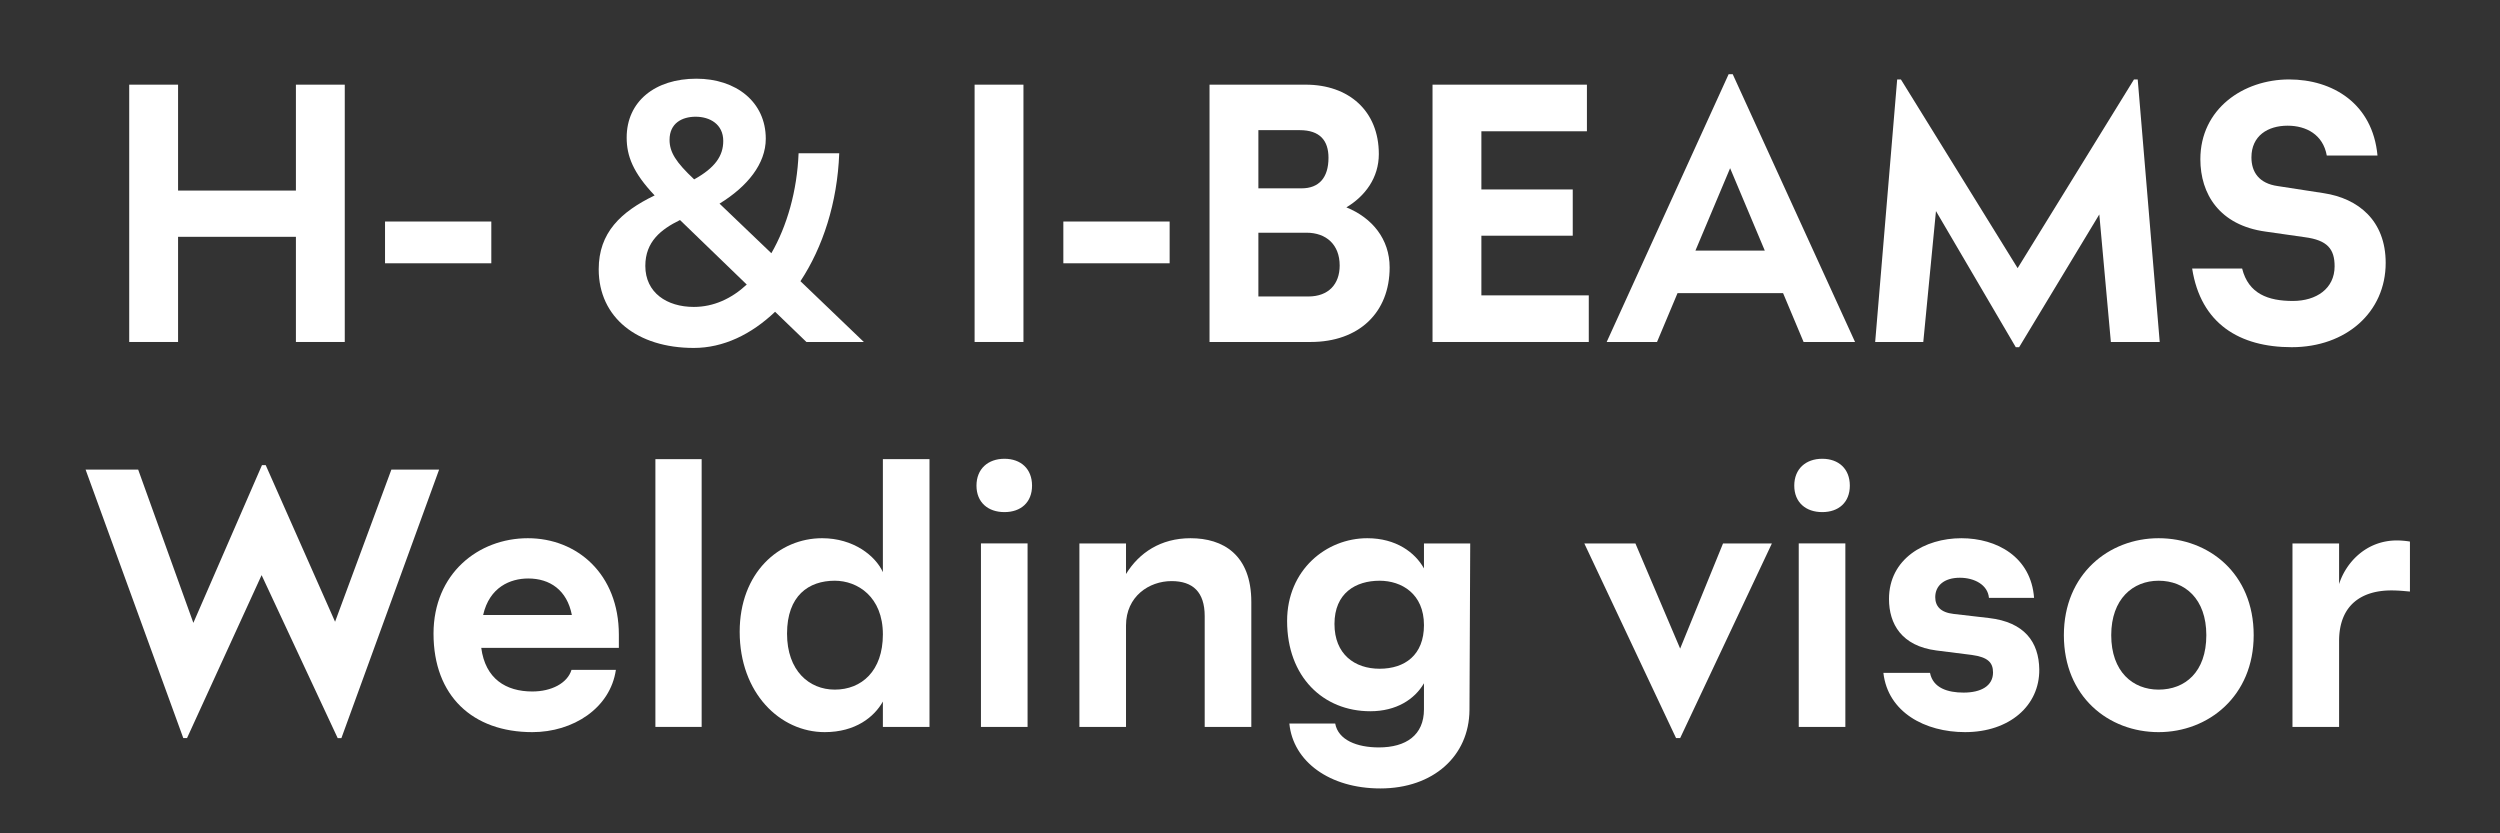
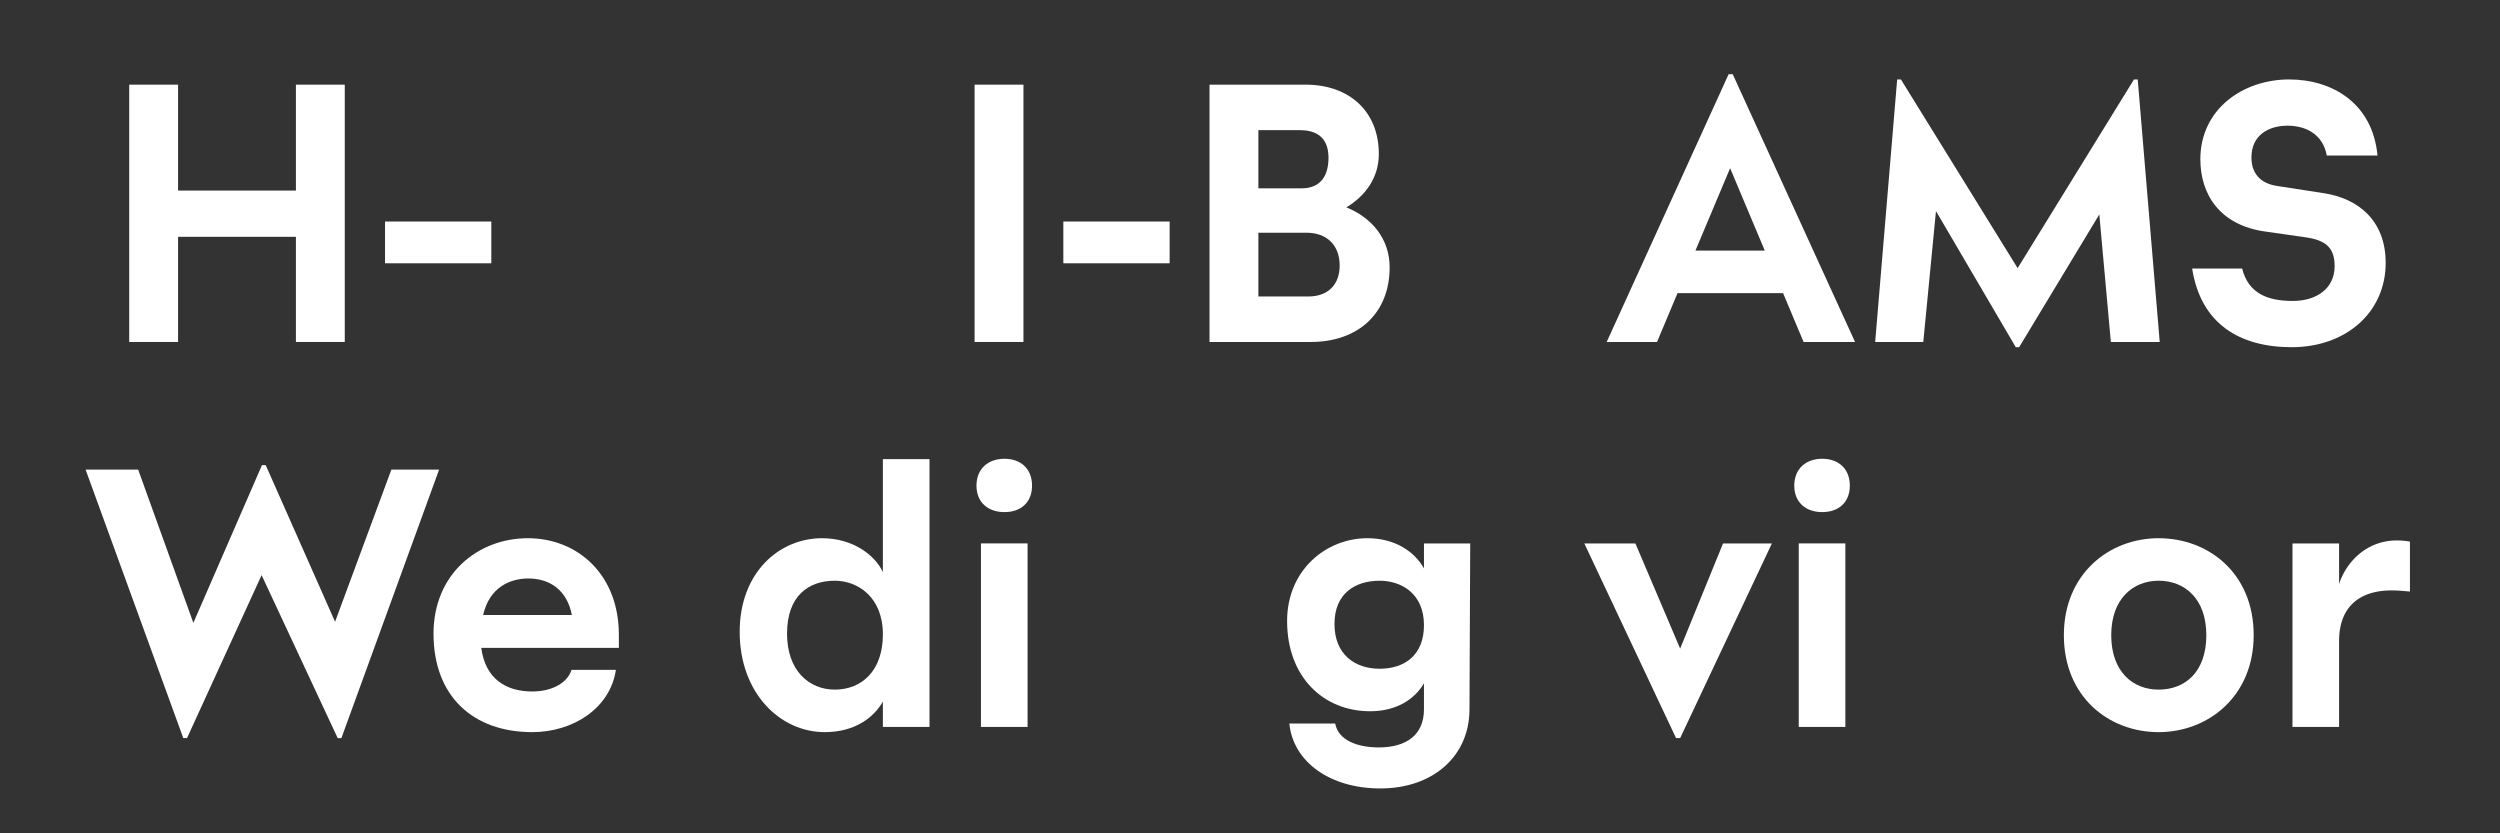
<svg xmlns="http://www.w3.org/2000/svg" id="Layer_1" data-name="Layer 1" width="1200" height="400" viewBox="0 0 1200 400">
  <rect x="0" y="0" width="1200" height="400" fill="#333333" stroke="none" />
  <defs>
    <style>
      .cls-1 {
        fill: #fff;
      }
    </style>
  </defs>
  <g>
    <path class="cls-1" d="M62.023,40.638h23.45V91.474h56.564V40.638h23.449v123.51H142.037V113.67H85.473v50.478H62.023Z" />
    <path class="cls-1" d="M184.815,106.331H235.83v20.048H184.815Z" />
-     <path class="cls-1" d="M372.045,149.649c-11.456,10.919-24.881,17.363-39.023,17.363-27.029,0-45.644-14.5-45.644-37.769,0-17.542,10.56-27.566,26.849-35.442C303.846,82.882,300.8,74.827,300.8,66.056c0-17.364,13.6-28.283,33.472-28.283,18.975,0,33.3,11.1,33.3,28.82,0,11.993-8.771,22.912-22.2,31.146l24.881,23.807c7.518-13.067,12.351-29.893,13.067-47.972h19.511c-.9,23.807-7.876,45.108-18.616,61.4l30.43,29.177H387.081Zm-39.023-2.327c9.488,0,18.079-3.938,25.418-10.74L326.4,105.615c-9.129,4.475-16.646,10.382-16.646,22.017C309.753,140.521,320.135,147.322,333.022,147.322ZM333.2,86.1c10.023-5.549,13.962-11.277,13.962-18.437,0-8.056-6.444-11.636-13.246-11.636-6.445,0-12.53,3.043-12.53,11.1C321.388,73.037,324.431,77.87,333.2,86.1Z" />
    <path class="cls-1" d="M467.807,40.638h23.45v123.51h-23.45Z" />
    <path class="cls-1" d="M510.407,106.331h51.016v20.048H510.407Z" />
    <path class="cls-1" d="M580.573,40.638h46.182c20.585,0,35.084,12.53,35.084,33.294,0,11.456-6.623,20.227-15.574,25.6,12.352,5.012,20.765,15.215,20.765,28.819,0,21.659-14.679,35.8-37.948,35.8H580.573Zm23.448,21.838V90.4h20.765c8.233,0,12.888-5.011,12.888-14.677,0-8.235-4.118-13.246-13.784-13.246Zm0,49.225v30.61h23.987c9.666,0,15.036-5.908,15.036-14.858,0-10.024-6.445-15.752-15.931-15.752Z" />
-     <path class="cls-1" d="M687.613,40.638H761.72V63.013H711.062V90.937h43.855v22.2H711.062v28.64h51.552v22.375h-75Z" />
    <path class="cls-1" d="M829.739,35.626h1.97l58.712,128.522h-24.7L855.874,140.7H805.217l-9.846,23.449H771.206ZM847.1,120.293l-16.646-39.56-16.648,39.56Z" />
    <path class="cls-1" d="M910.645,38.132h1.79l56.028,90.574,55.847-90.574h1.79l10.562,126.016h-23.449l-5.549-61.218-38.485,63.724h-1.612l-38.305-65.335-6.086,62.829H900.084Z" />
    <path class="cls-1" d="M1052.233,128.885h23.987c3.043,12.172,12.53,15.573,24.343,15.573,11.278,0,20.049-5.907,20.049-16.647,0-8.234-3.4-12.53-14.32-13.962l-18.795-2.685c-22.2-3.043-31.325-18.079-31.325-34.726,0-24.165,20.585-38.306,42.6-38.306,20.765,0,40.1,11.456,42.424,36.516h-24.345c-1.79-10.024-9.844-14.32-18.8-14.32-9.487,0-17.363,4.833-17.363,15.215,0,6.98,3.58,12.53,12.709,13.783l22.018,3.4c16.468,2.5,29.714,13.067,29.714,33.473,0,23.628-18.974,40.454-45.109,40.454C1074.967,166.654,1056.35,155.377,1052.233,128.885Z" />
  </g>
  <g>
    <path class="cls-1" d="M41.082,225.405H66.321l26.492,73.571,32.936-75.718h1.79l33.294,75.181,27.029-73.034h22.912l-46.9,128.881h-1.789L125.57,276.064l-35.8,78.222H87.98Z" />
    <path class="cls-1" d="M208.089,304.167c0-28.82,21.48-45.824,45.287-45.824,23.629,0,43.677,17.183,43.677,46.36v6.265H231c1.97,14.857,11.814,20.943,24.523,20.943,9.129,0,16.826-3.937,18.8-10.382h21.3c-2.686,18.437-20.586,29.894-40.1,29.894C226.885,351.423,208.089,334.06,208.089,304.167Zm23.807-8.951h42.6c-2.326-11.992-10.561-17.541-20.942-17.541C244.963,277.675,234.939,281.791,231.9,295.216Z" />
-     <path class="cls-1" d="M314.592,220.394h22.2V348.917h-22.2Z" />
    <path class="cls-1" d="M423.781,336.745c-4.116,7.338-13.066,14.678-27.924,14.678-21.48,0-40.812-18.8-40.812-48.151,0-28.462,18.974-44.929,39.559-44.929,15.036,0,25.6,8.412,29.177,16.289V220.394h22.375V348.917H423.781Zm0-32.221c0-18.079-12.172-25.776-23.091-25.776-12.53,0-22.912,7.16-22.912,25.419,0,17.721,10.562,26.85,22.912,26.85C413.578,331.017,423.781,322.066,423.781,304.524Z" />
    <path class="cls-1" d="M468.71,233.1c0-8.055,5.549-12.888,13.425-12.888s13.246,4.833,13.246,12.888-5.37,12.709-13.246,12.709S468.71,241.158,468.71,233.1Zm2.148,27.746h22.375v88.068H470.858Z" />
-     <path class="cls-1" d="M578.256,295.753c0-11.635-5.729-16.826-15.932-16.826-10.739,0-21.838,7.34-21.838,21.3v48.688H518.111V260.849h22.375v14.677c6.266-10.2,16.648-17.183,30.967-17.183,15.573,0,29.178,7.875,29.178,30.608v59.966H578.256Z" />
    <path class="cls-1" d="M617.811,298.08c0-24.522,18.795-39.737,38.486-39.737,13.783,0,22.912,6.8,27.208,14.5V260.849h22.2l-.358,80.012c-.179,22.017-17.364,37.591-42.782,37.591-24.343,0-41.885-12.888-43.675-31.146H640.9c1.433,7.876,10.382,11.456,20.944,11.456,13.067,0,21.659-5.907,21.659-18.259V327.974c-4.476,7.7-13.246,13.424-25.777,13.424C635.175,341.4,617.811,324.931,617.811,298.08Zm65.694,1.97c0-15.037-10.74-21.3-21.3-21.3-11.456,0-21.659,5.907-21.659,20.765,0,14.5,9.666,21.479,21.659,21.479C674.376,320.992,683.505,314.369,683.505,300.05Z" />
    <path class="cls-1" d="M760.472,260.849h24.522l21.48,50.477,20.585-50.477h23.45l-44.035,93.437h-1.968Z" />
    <path class="cls-1" d="M861.248,233.1c0-8.055,5.549-12.888,13.425-12.888s13.246,4.833,13.246,12.888-5.37,12.709-13.246,12.709S861.248,241.158,861.248,233.1Zm2.147,27.746h22.376v88.068H863.4Z" />
-     <path class="cls-1" d="M904.026,322.962H926.4c1.432,7.338,8.592,9.486,16.111,9.486,8.413,0,14.14-3.221,14.14-9.666,0-4.654-2.327-7.339-10.2-8.413l-17-2.147c-16.647-2.149-22.733-12.709-22.733-24.7,0-19.332,17.184-29.176,34.726-29.176,17,0,33.473,8.949,34.906,28.639h-21.66c-.537-6.264-6.981-9.666-13.961-9.666-7.7,0-11.815,3.939-11.815,9.308,0,4.3,2.506,7.34,8.772,8.055l17,1.969c17,1.969,23.987,11.457,24.165,24.7.179,17.363-14.32,30.072-35.621,30.072C924.074,351.423,906.174,341.936,904.026,322.962Z" />
    <path class="cls-1" d="M990.659,304.882c0-29.356,21.659-46.539,45.467-46.539,23.985,0,45.644,16.825,45.644,46.539,0,29.178-21.659,46.541-45.644,46.541S990.659,334.417,990.659,304.882Zm68.379,0c0-17.541-10.383-26.134-22.912-26.134-12.352,0-22.734,8.771-22.734,26.134,0,17.543,10.382,26.135,22.734,26.135C1048.835,331.017,1059.038,322.6,1059.038,304.882Z" />
    <path class="cls-1" d="M1122.761,348.917h-22.375V260.849h22.375v19.51c3.221-10.2,12.887-20.943,27.745-20.943a38.623,38.623,0,0,1,6.264.537v23.986c-2.327-.178-5.19-.537-8.95-.537-13.6,0-25.059,6.445-25.059,24.344Z" />
  </g>
</svg>